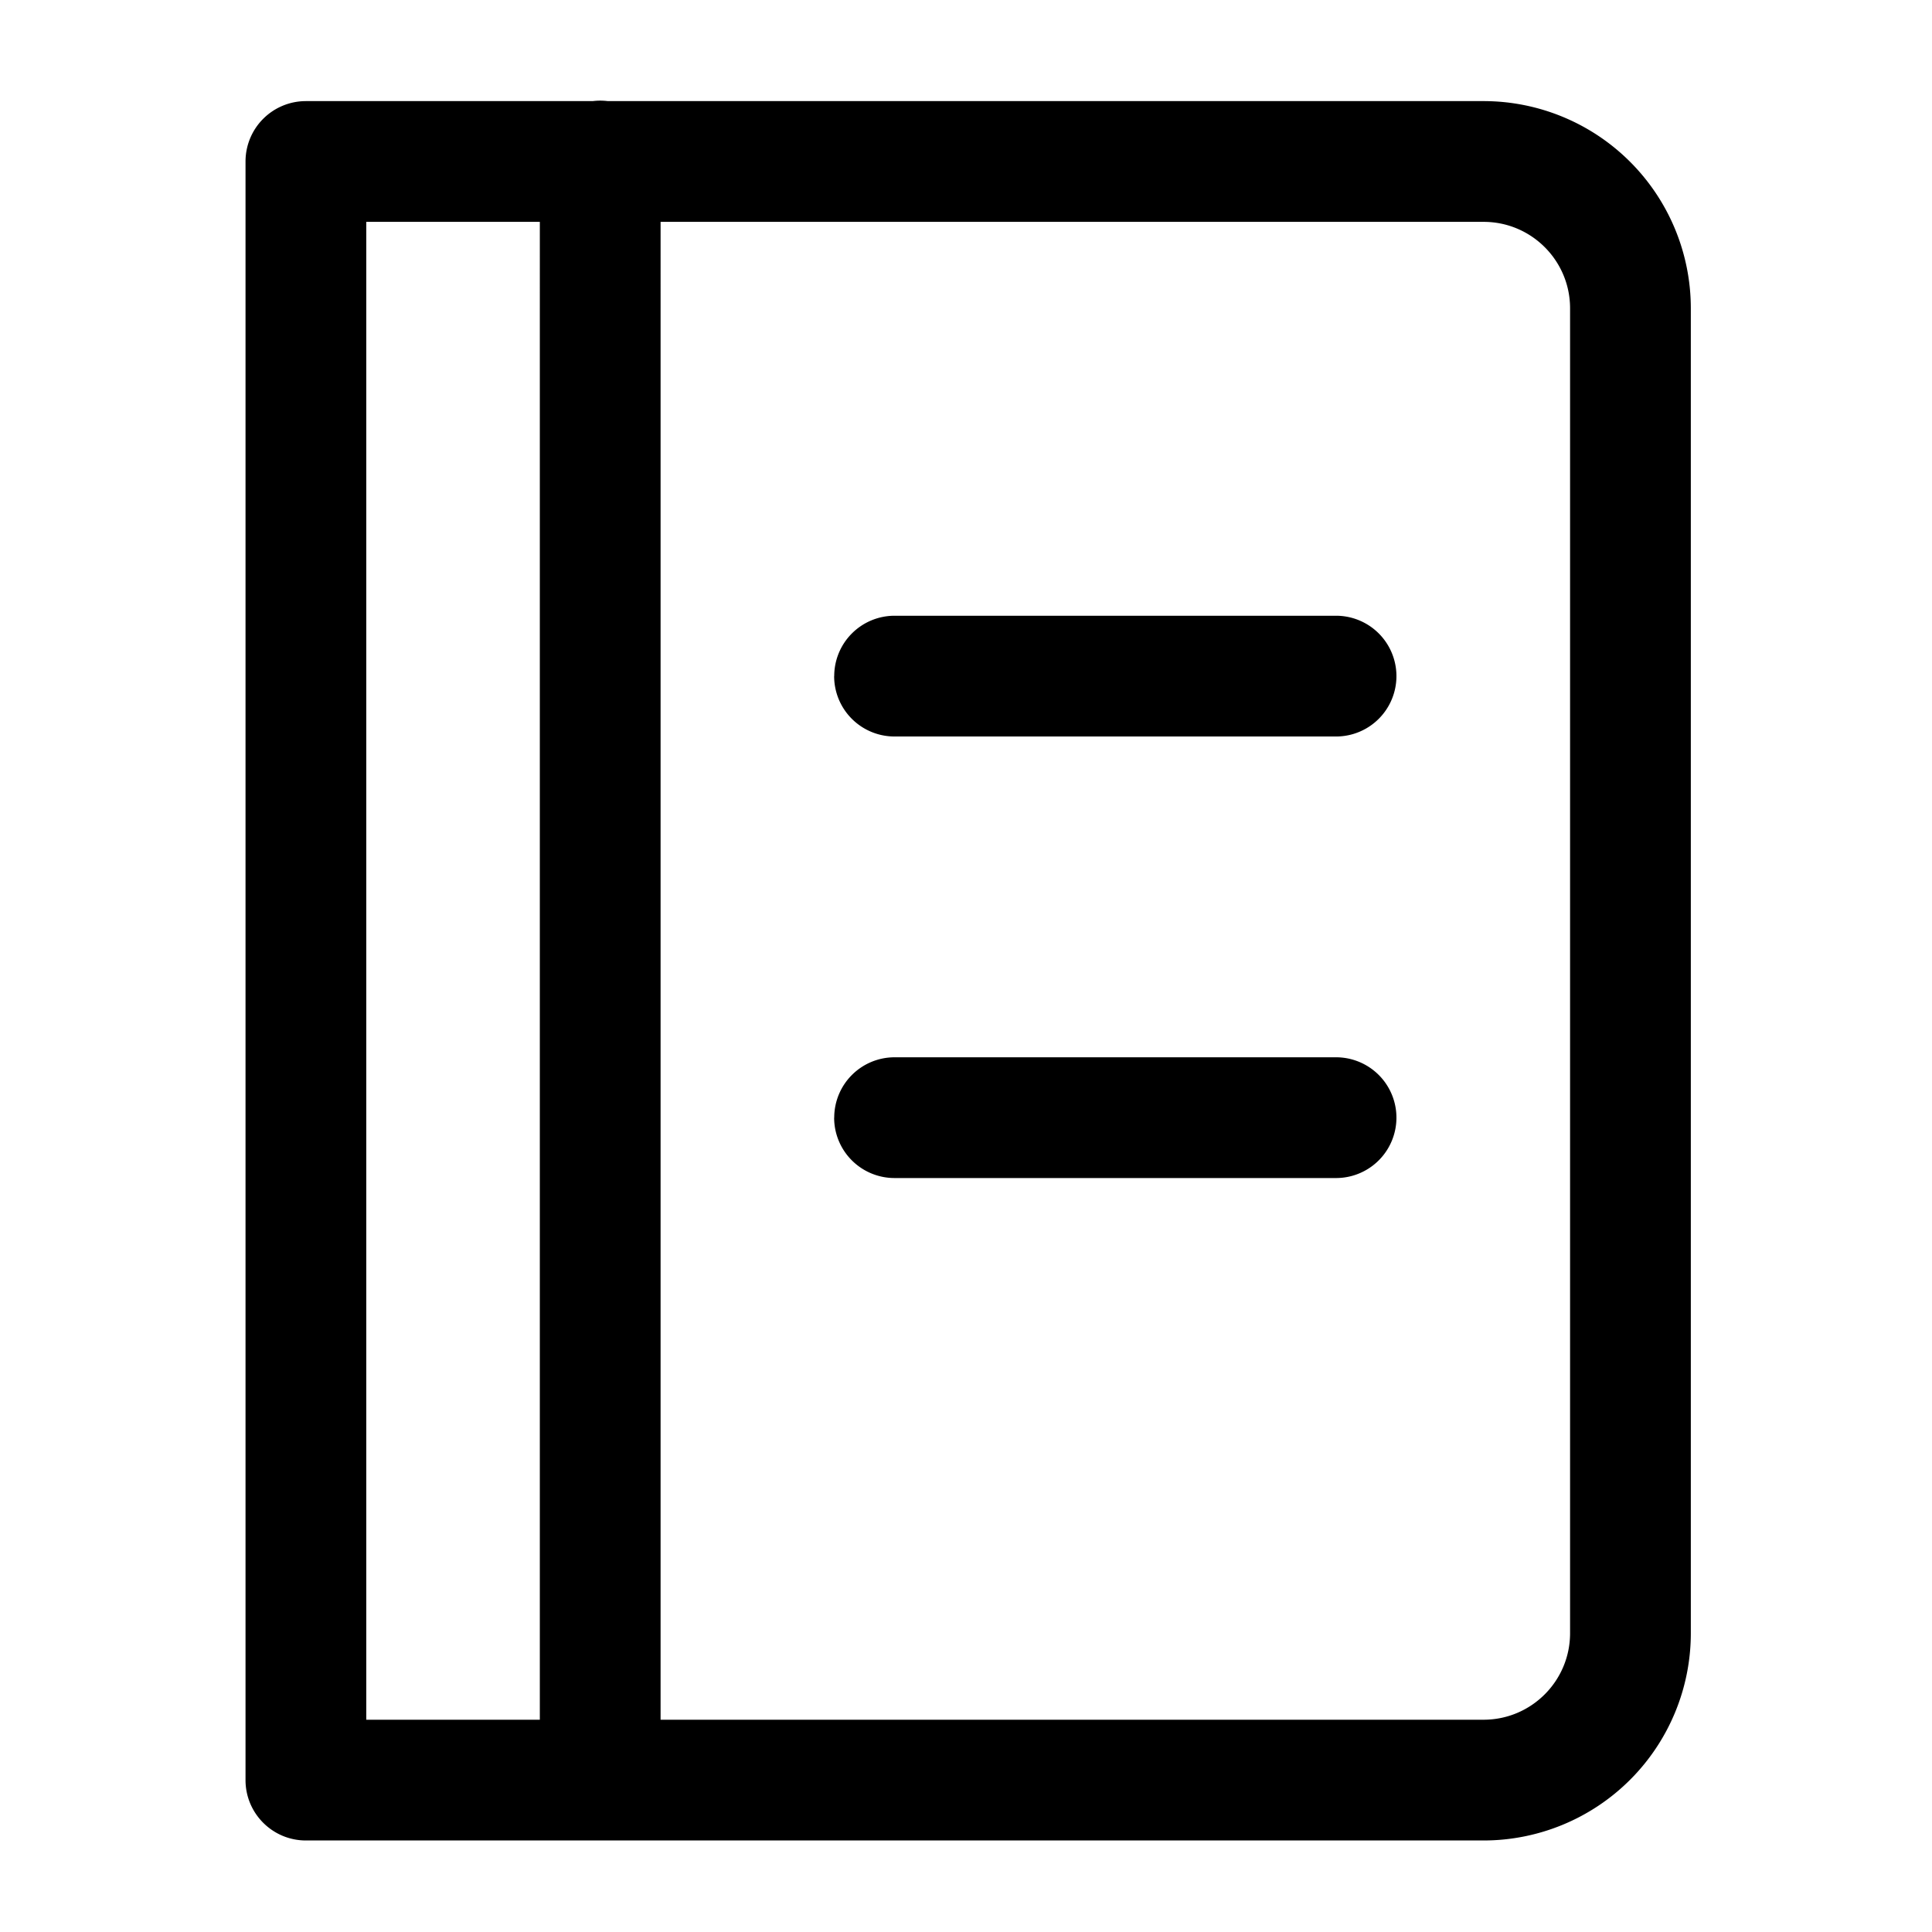
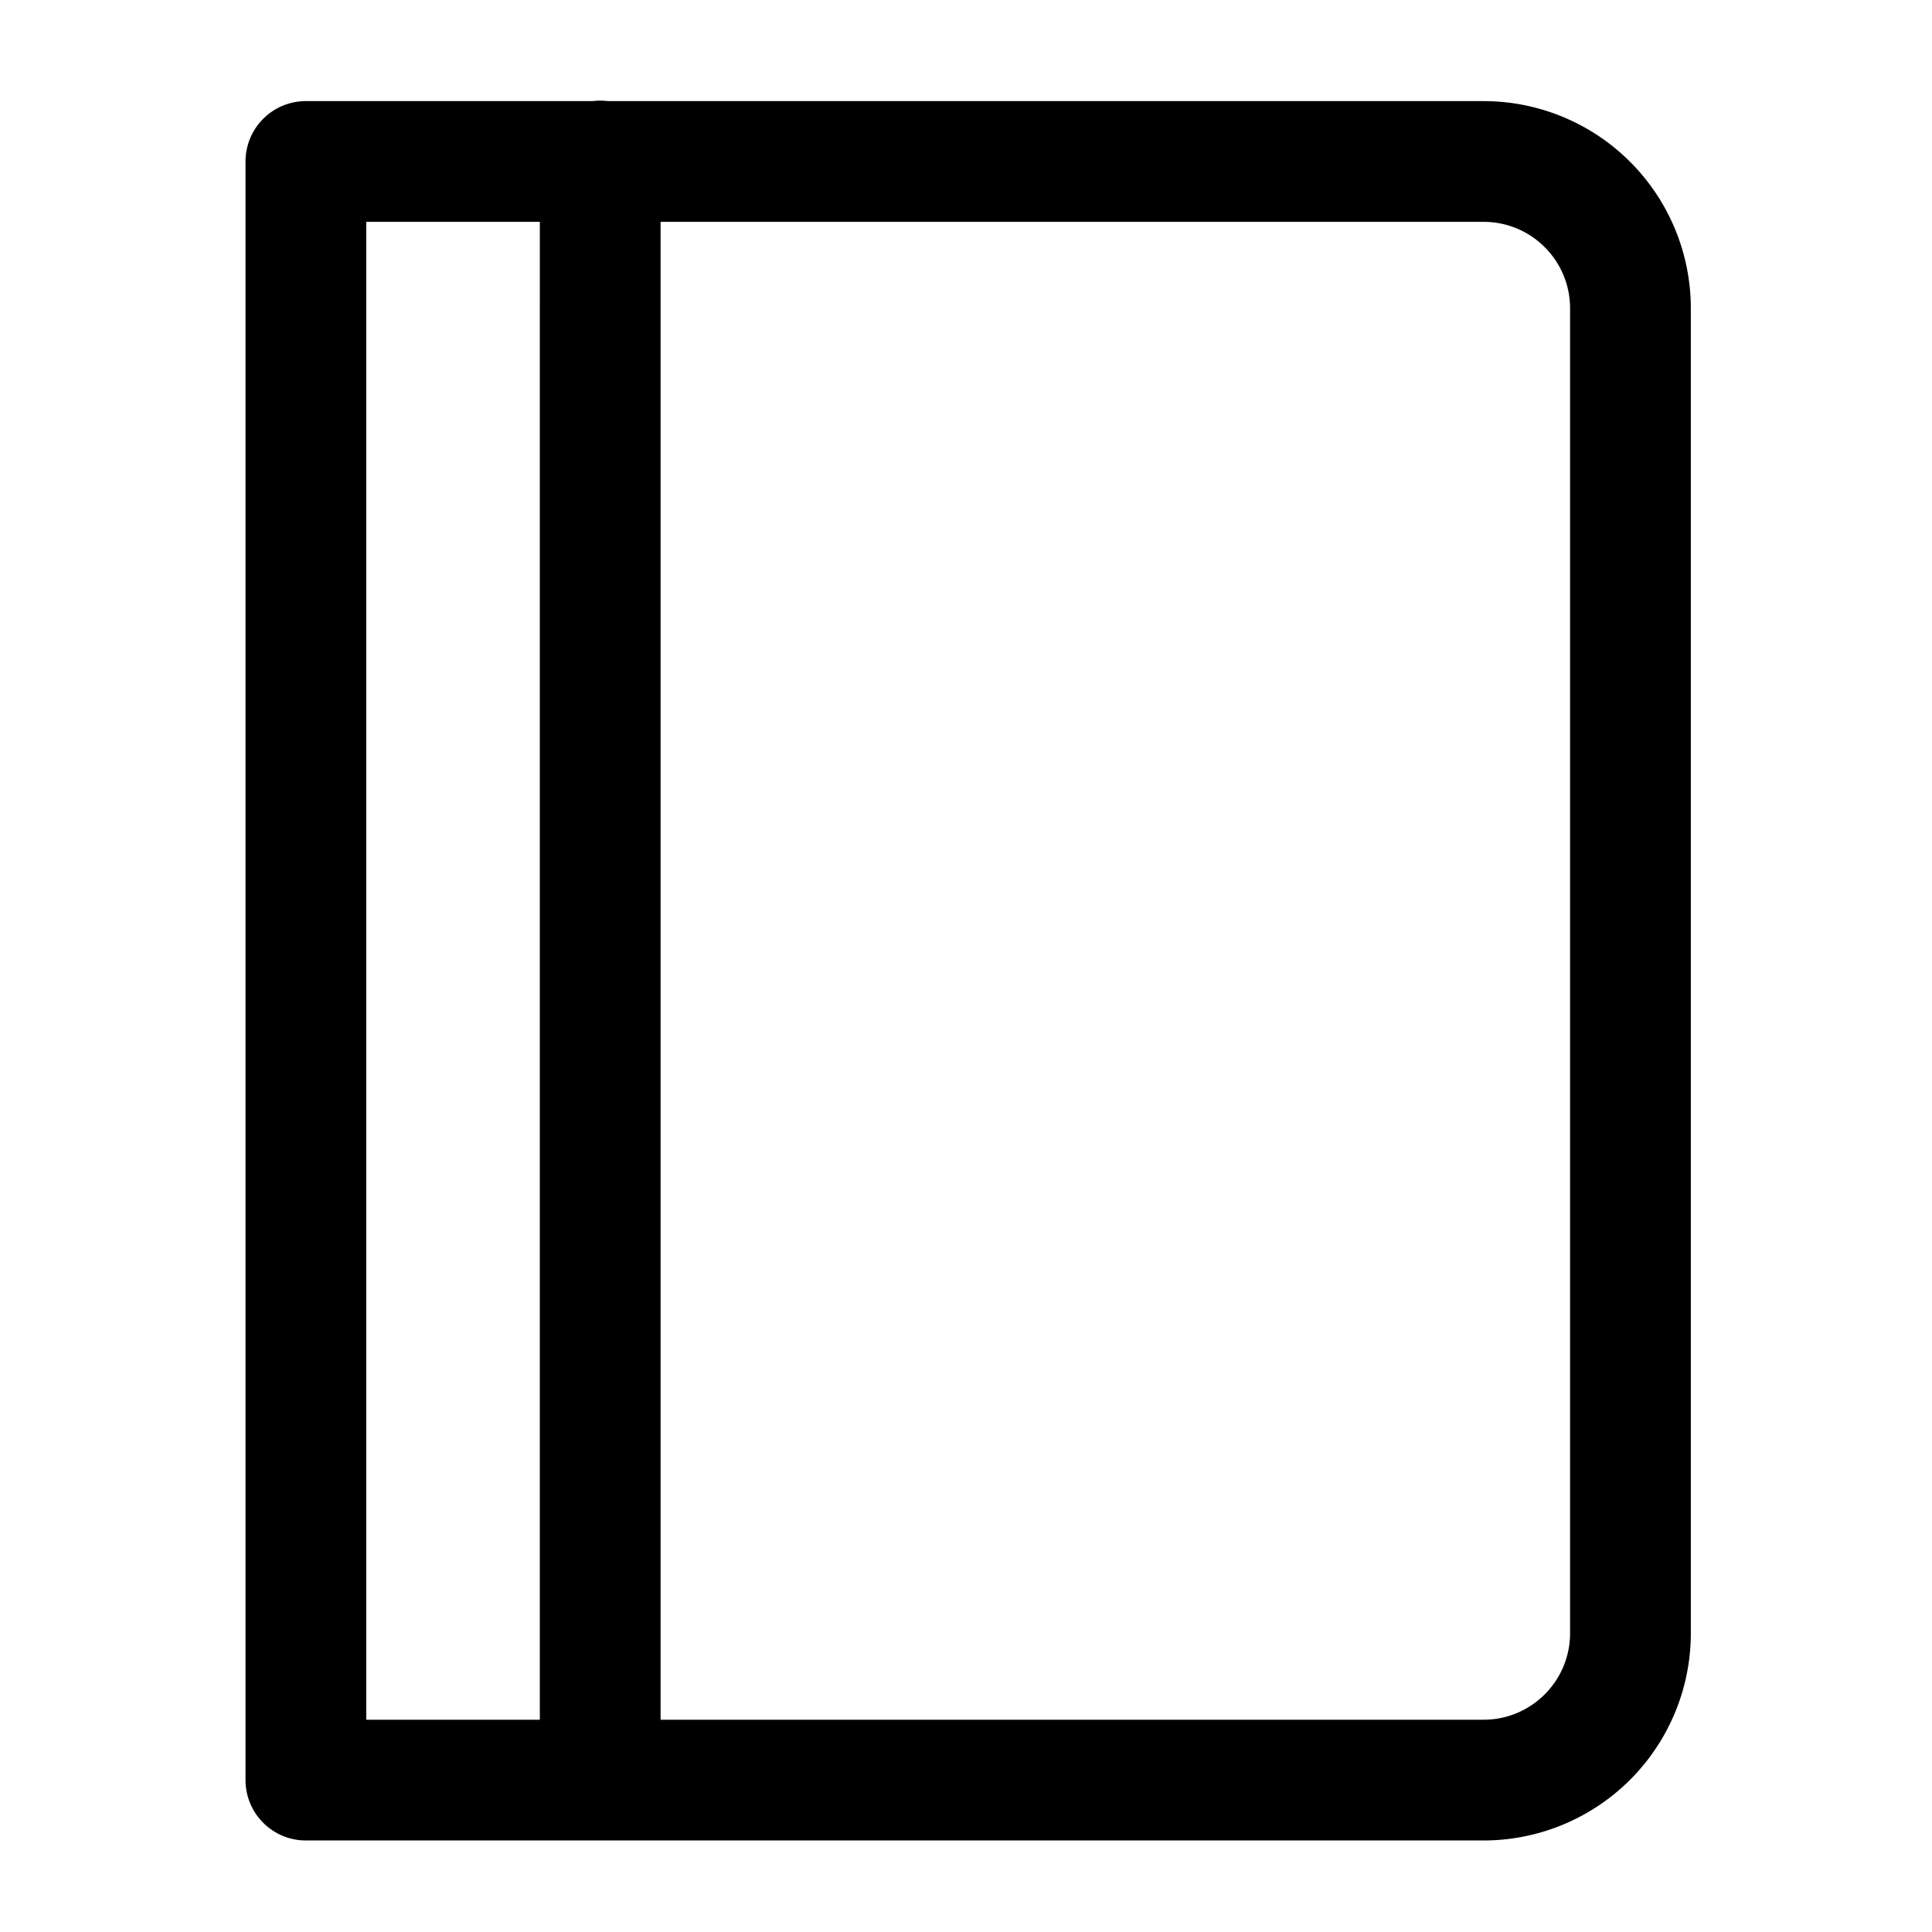
<svg xmlns="http://www.w3.org/2000/svg" width="24" height="24" fill="none">
-   <path fill-rule="evenodd" clip-rule="evenodd" d="M10.363 13.884a.75.75 0 0 1 .75-.75h5.484a.75.75 0 0 1 0 1.5h-5.485a.75.75 0 0 1-.75-.75ZM10.363 8.399a.75.75 0 0 1 .75-.75h5.484a.75.75 0 0 1 0 1.5h-5.485a.75.75 0 0 1-.75-.75Z" fill="#000" />
  <path fill-rule="evenodd" clip-rule="evenodd" d="M7.55 1.256a.757.757 0 0 0-.187 0H3.8a.75.75 0 0 0-.75.75v20.107c0 .414.336.75.75.75h14.63a2.575 2.575 0 0 0 2.574-2.575V3.83a2.575 2.575 0 0 0-2.575-2.574H7.55Zm-.844 1.5H4.55v18.607h2.156V2.756Zm1.5 18.607V2.756H18.43c.593 0 1.074.481 1.074 1.074v16.458c0 .593-.481 1.075-1.075 1.075H8.207Z" fill="#000" />
</svg>